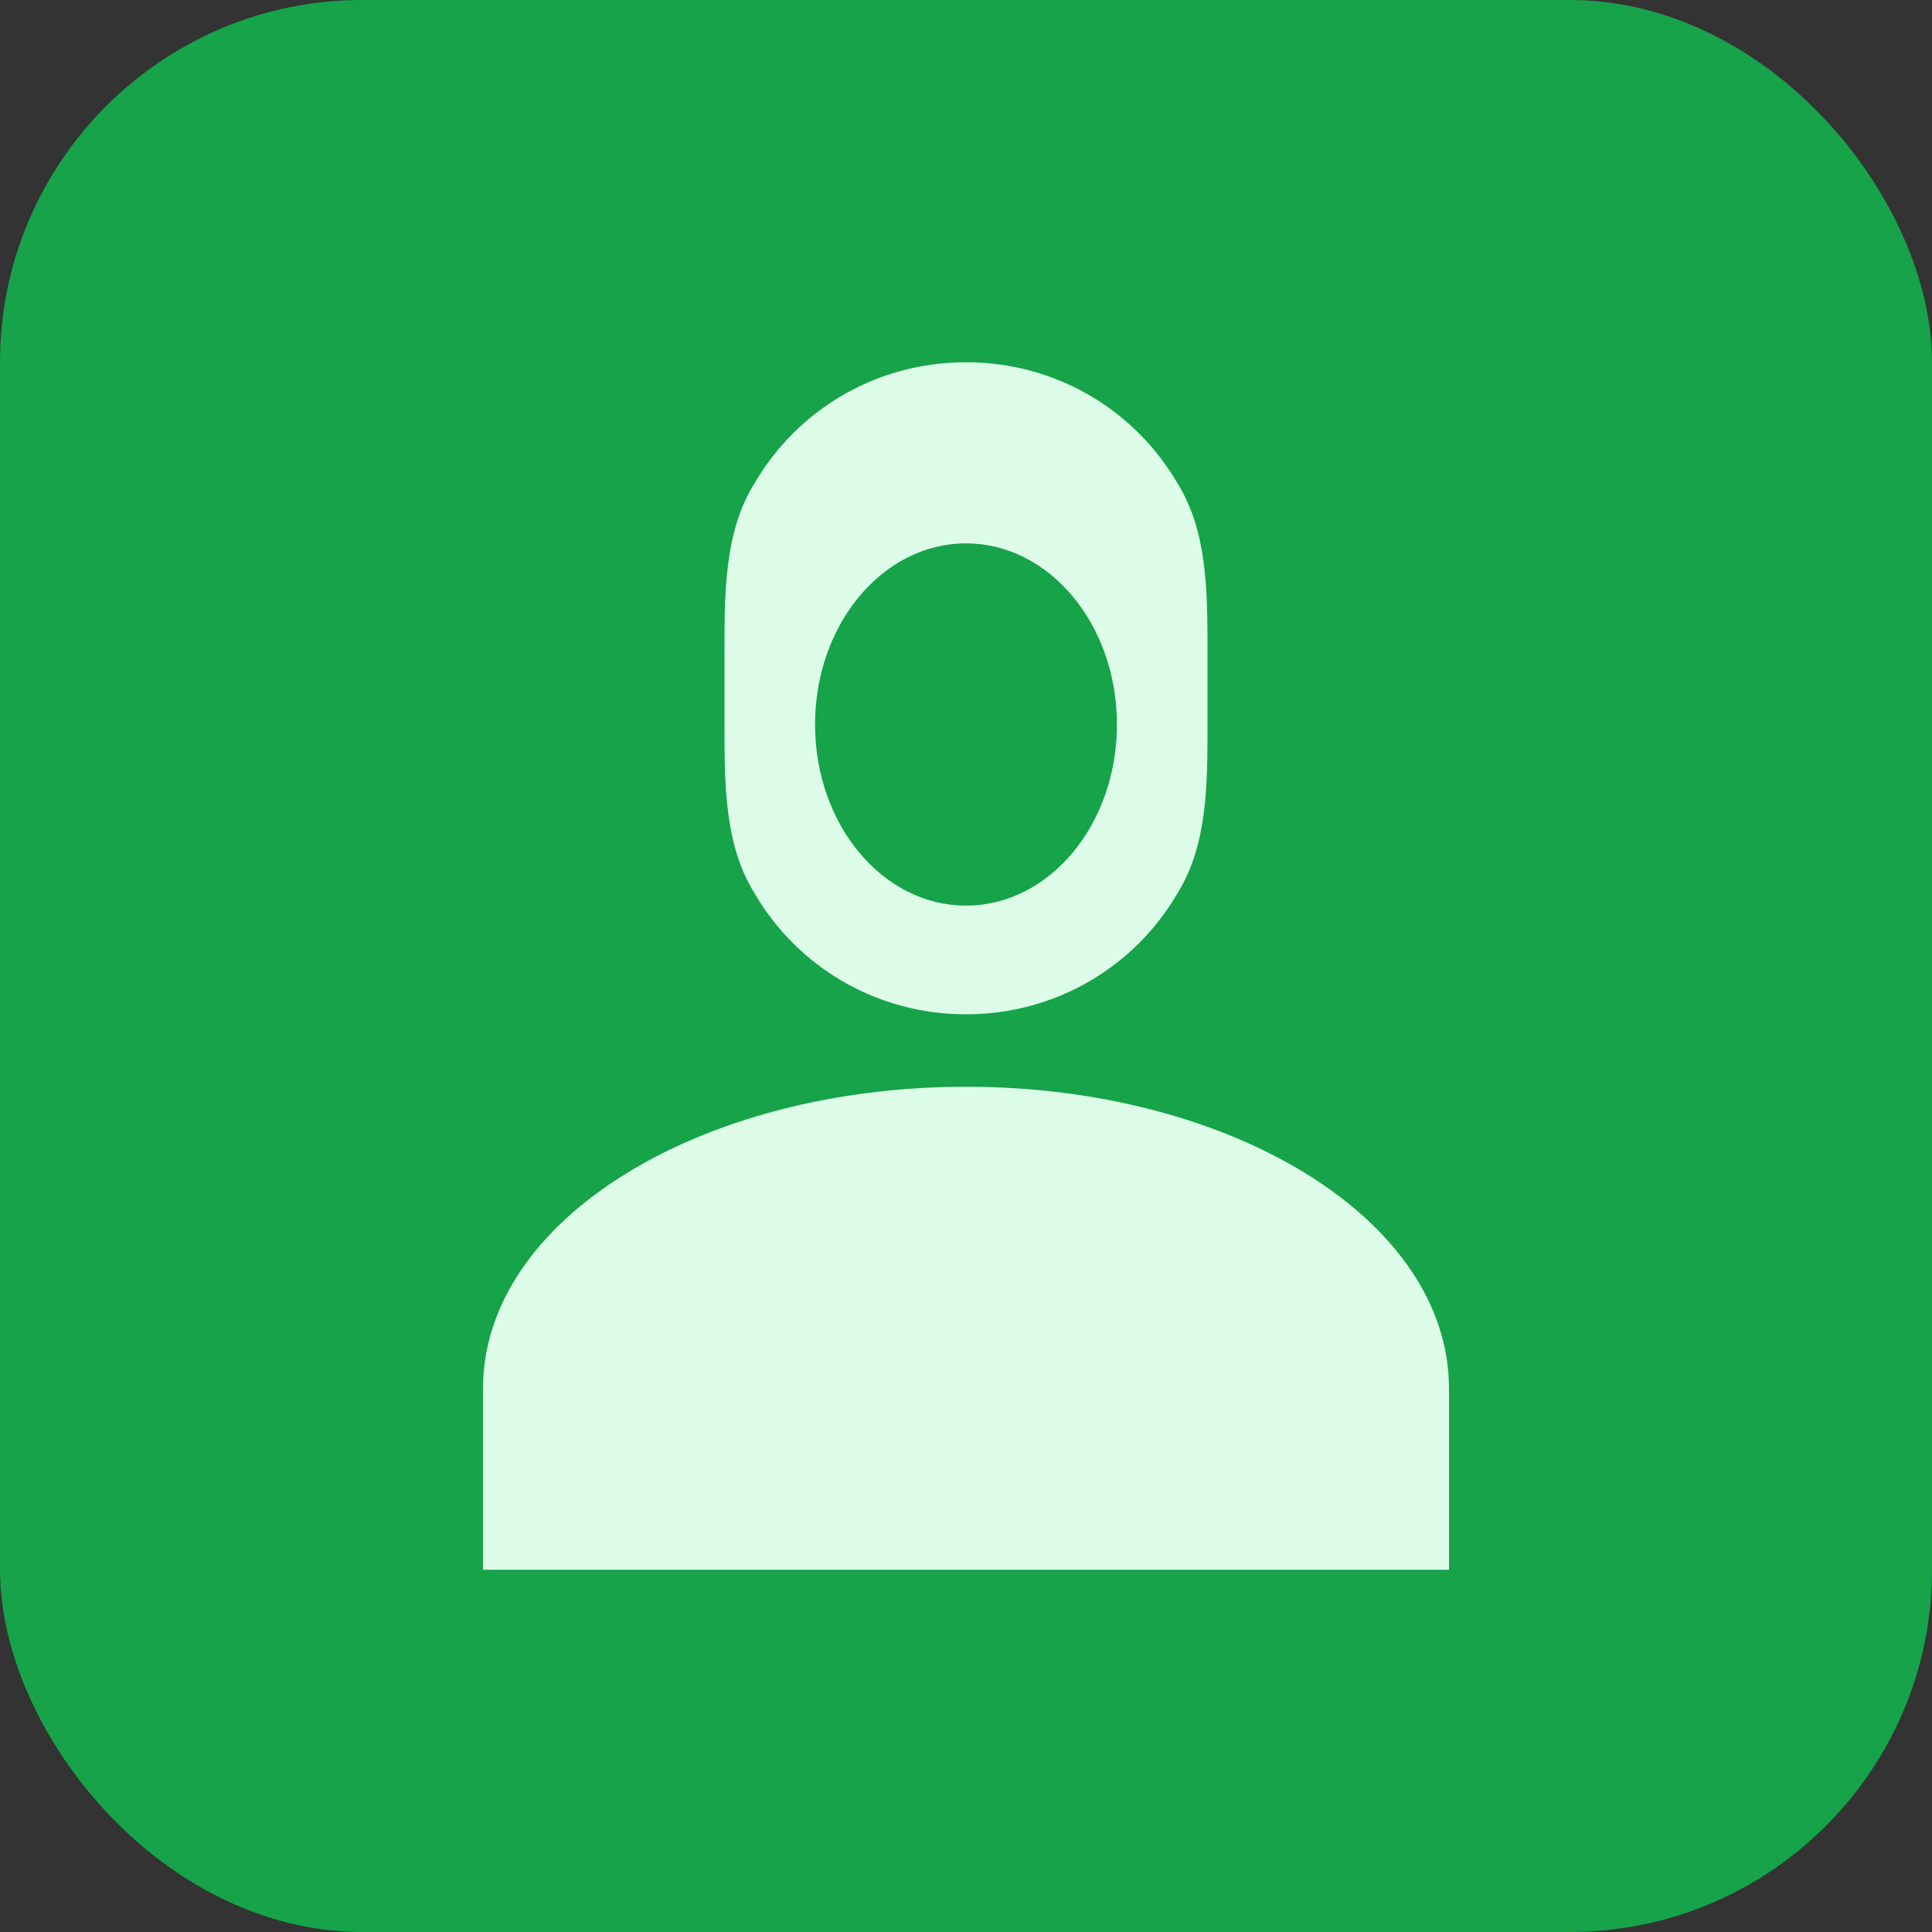
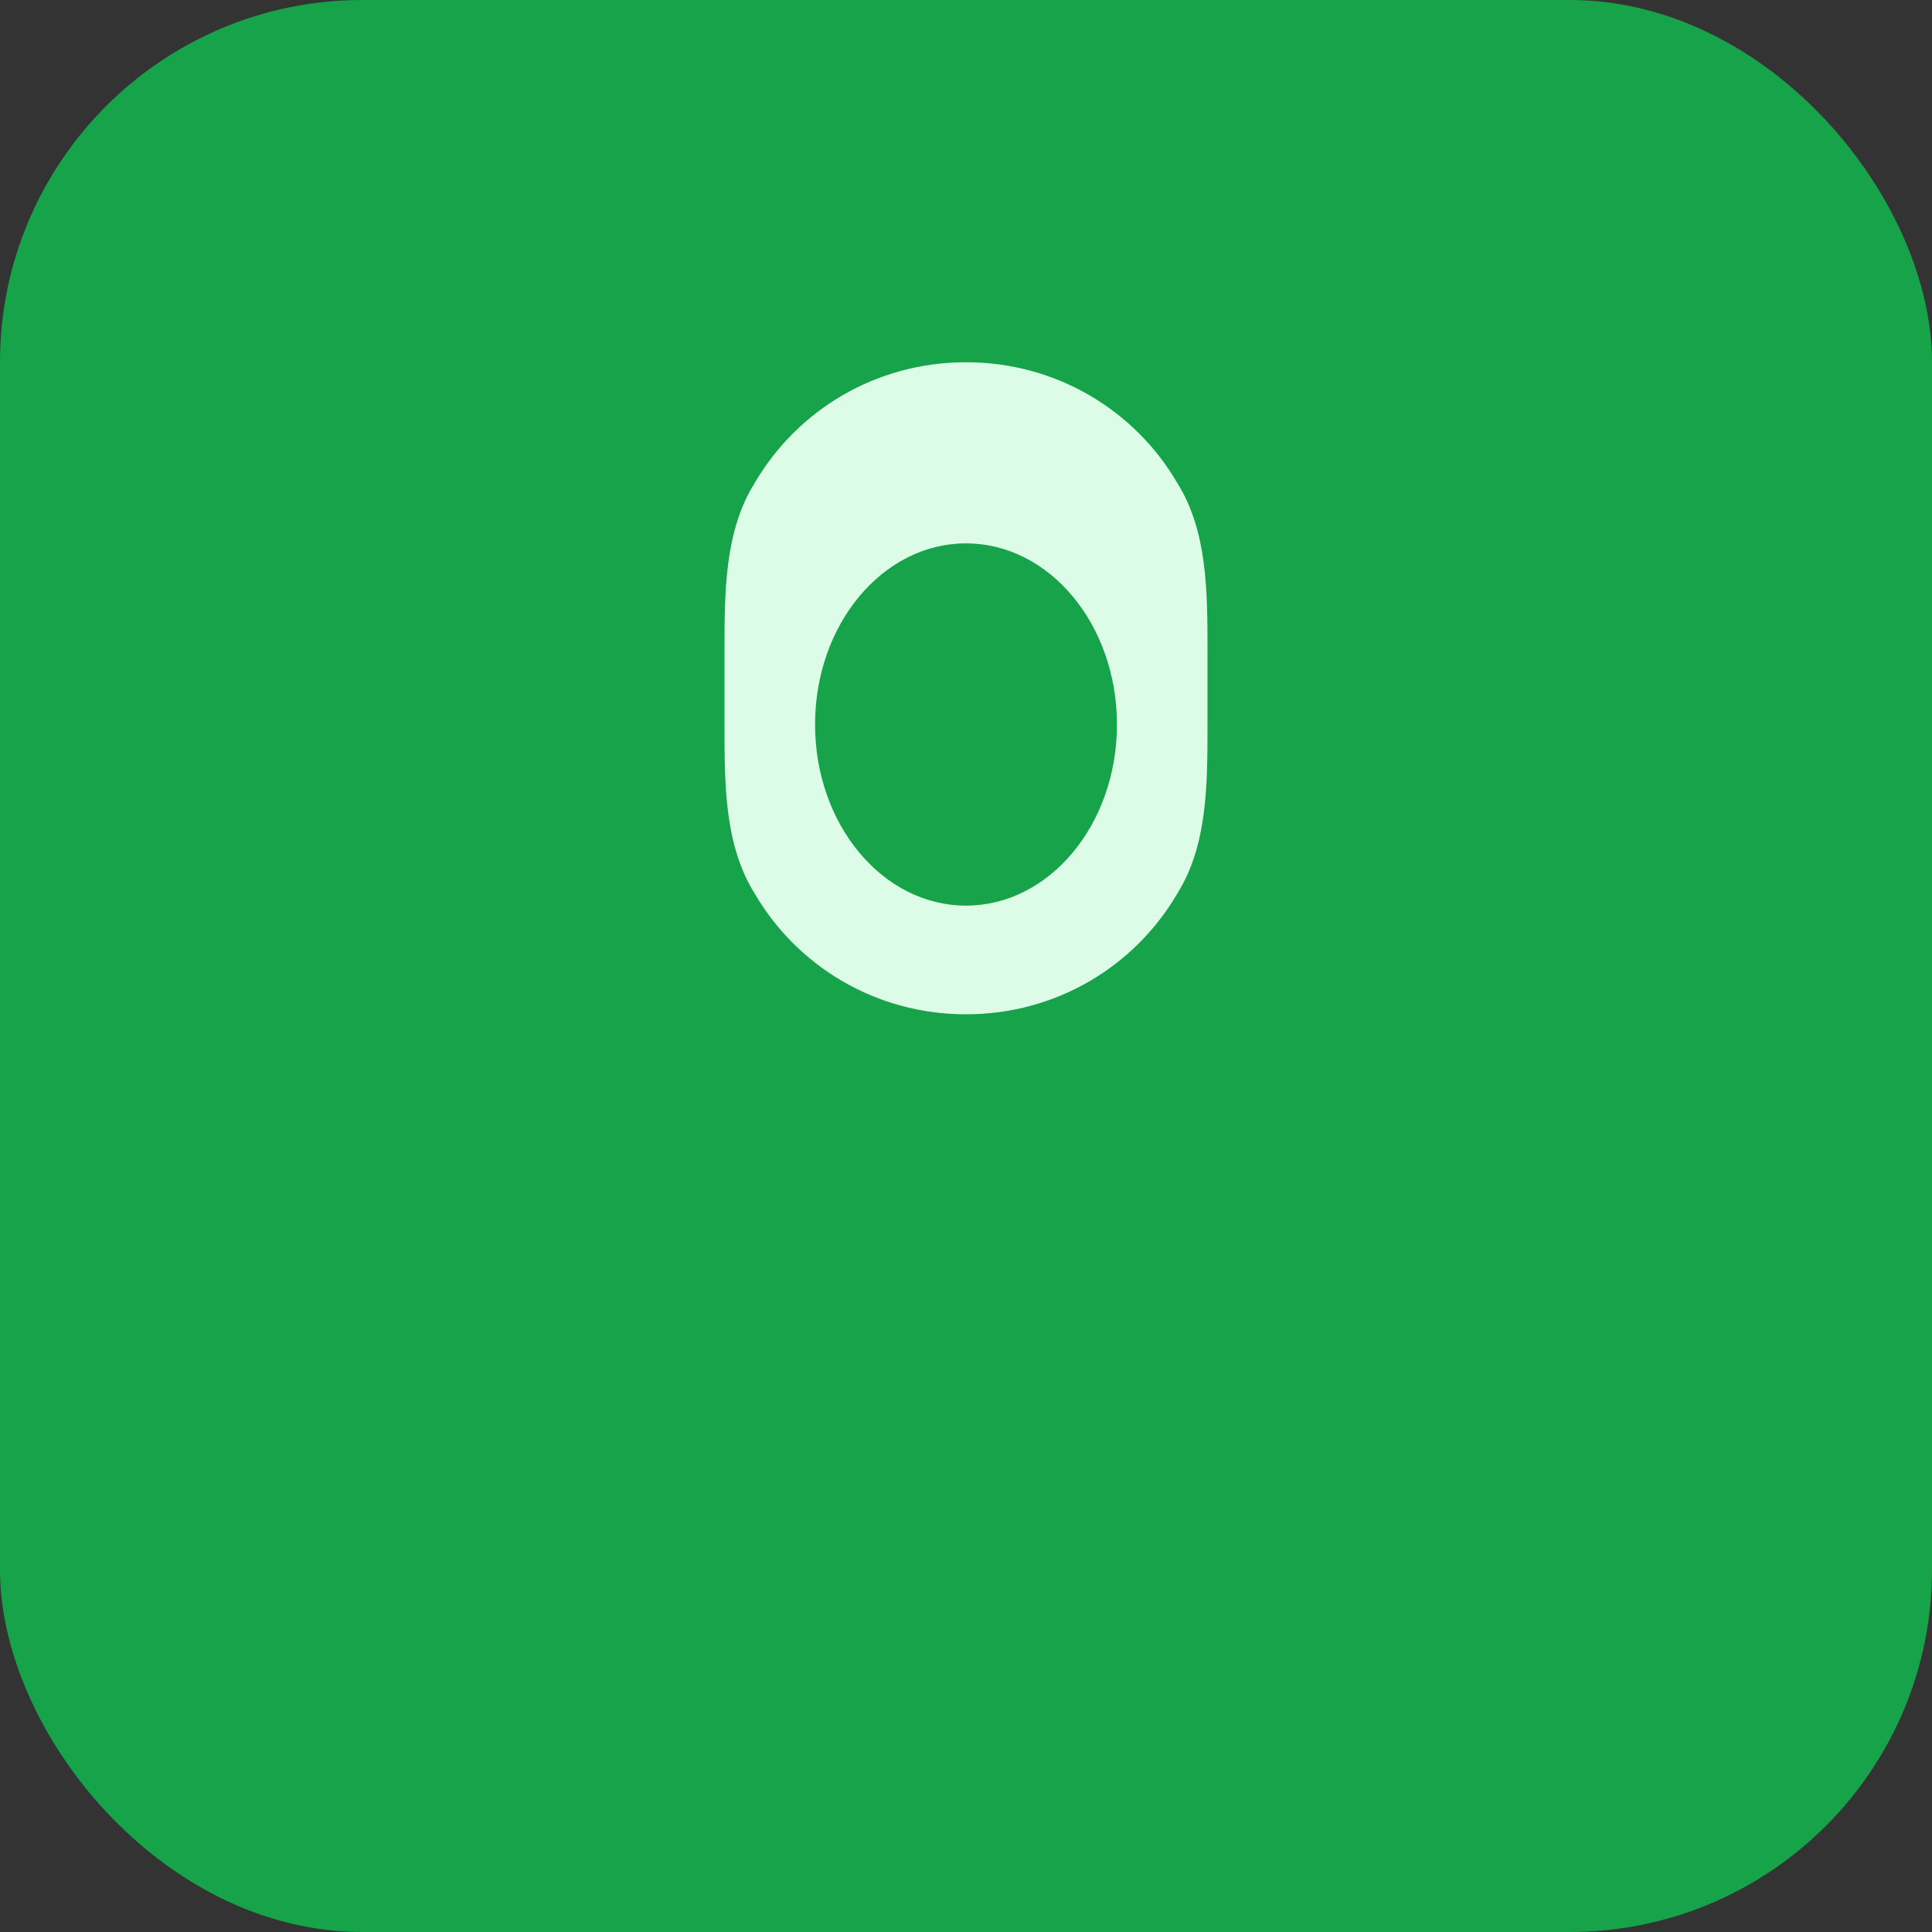
<svg xmlns="http://www.w3.org/2000/svg" viewBox="0 0 32 32" fill="none">
  <rect x="0" y="0" width="32" height="32" fill="#333333" stroke="none" />
  <rect width="32" height="32" rx="6" fill="#16a34a" />
  <path d="M16 6c-1.5 0-2.8 0.8-3.5 2-0.5 0.8-0.5 1.8-0.5 2.8v1.2c0 1 0 2 0.5 2.8 0.7 1.2 2 2 3.5 2s2.8-0.8 3.5-2c0.5-0.8 0.5-1.8 0.5-2.8v-1.2c0-1 0-2-0.5-2.8C18.8 6.8 17.5 6 16 6z" fill="#dcfce7" />
-   <path d="M16 18c-4.4 0-8 2.2-8 5v3h16v-3c0-2.8-3.6-5-8-5z" fill="#dcfce7" />
  <ellipse cx="16" cy="12" rx="2.5" ry="3" fill="#16a34a" />
</svg>